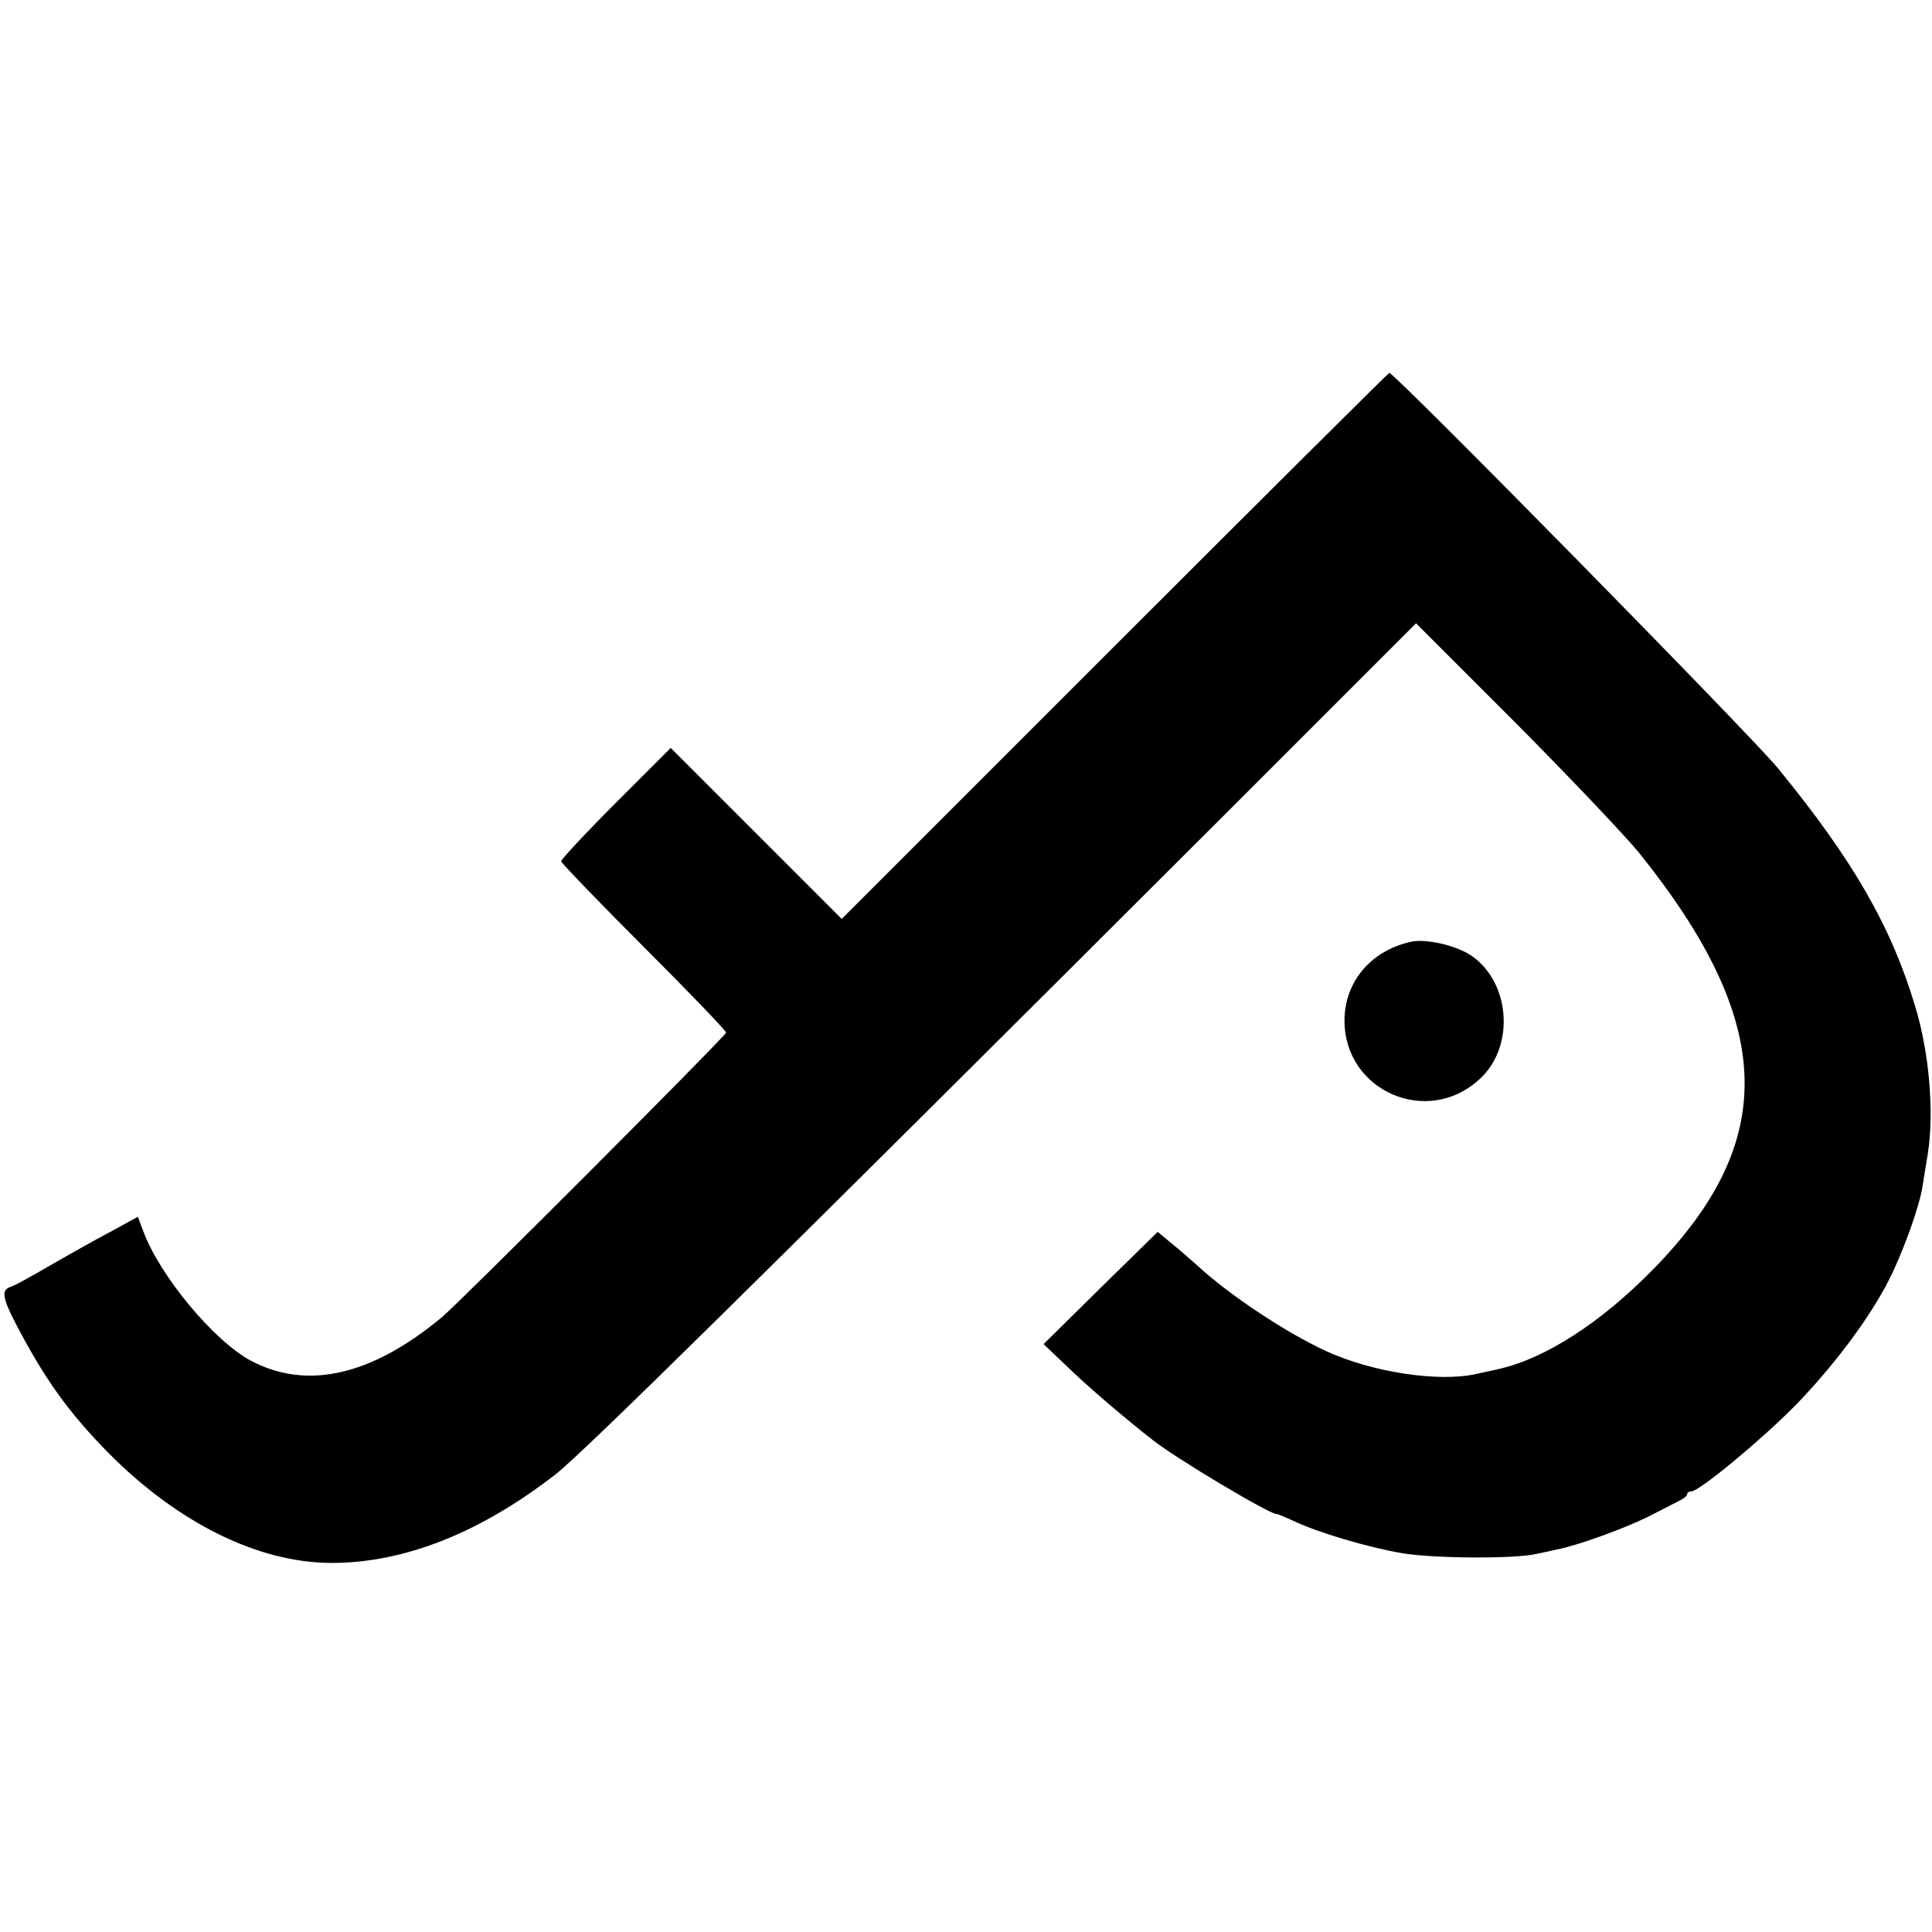
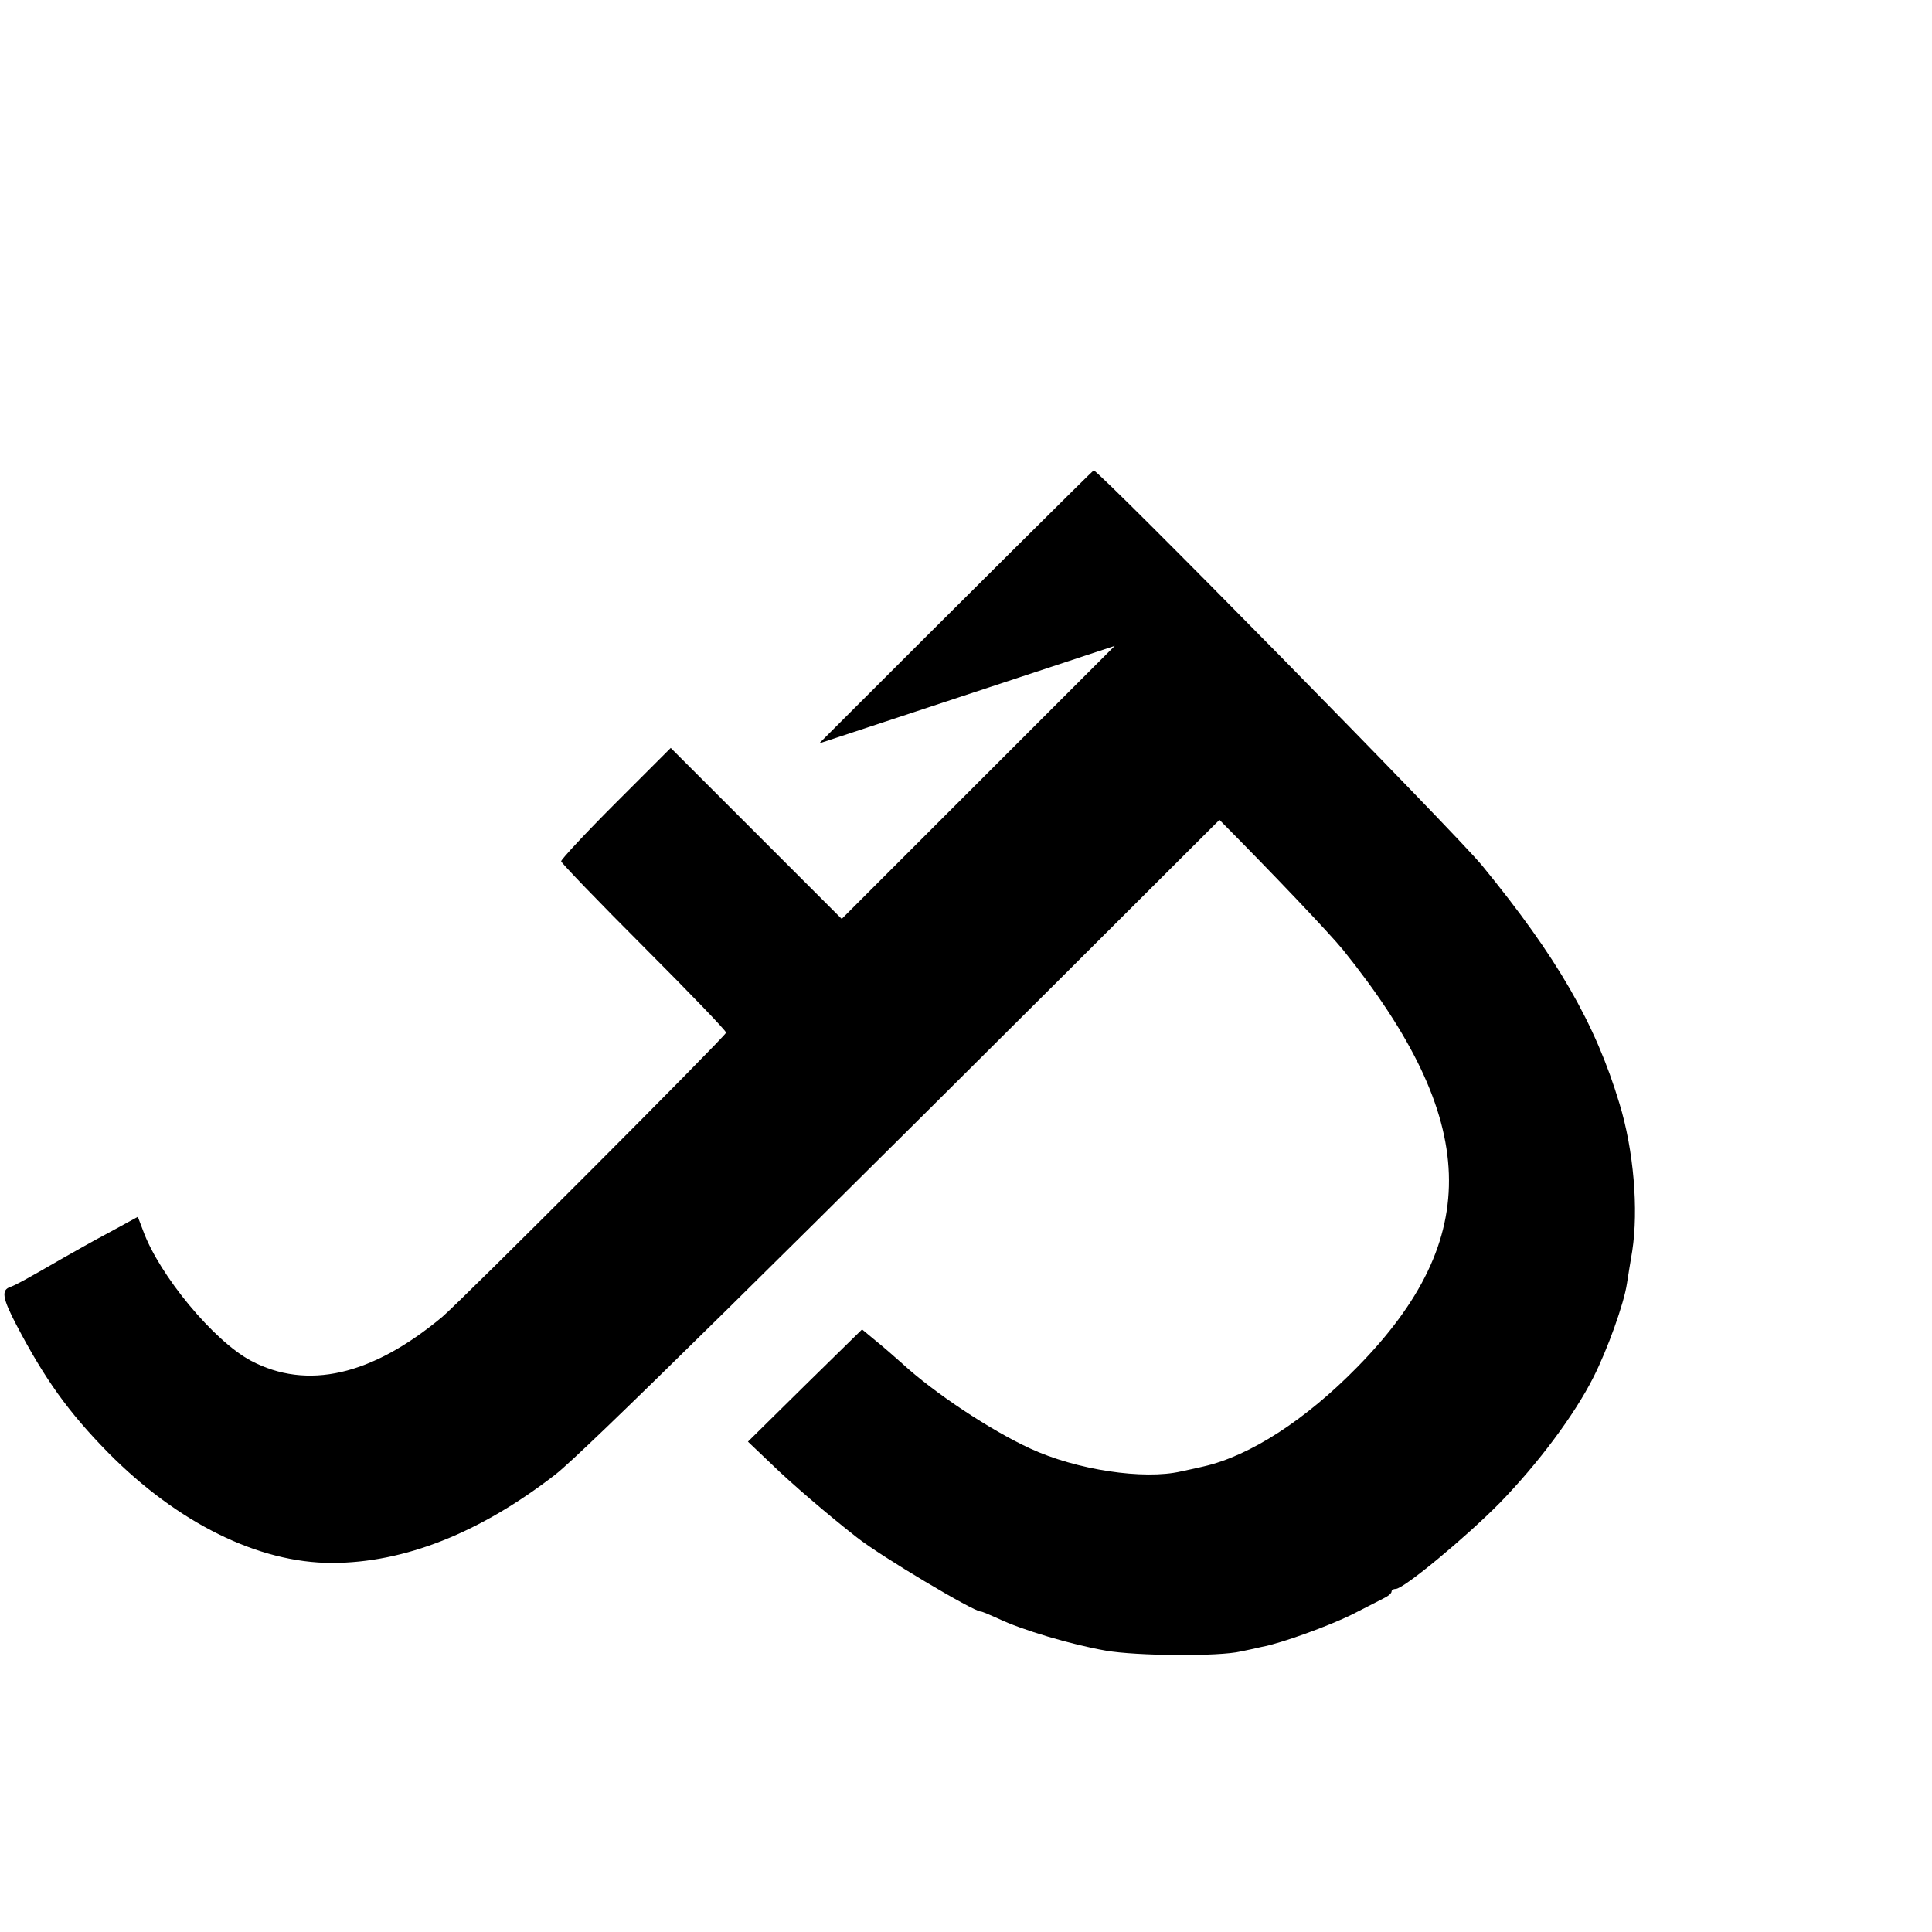
<svg xmlns="http://www.w3.org/2000/svg" version="1.0" width="513pt" height="513pt" viewBox="0 0 513 513" preserveAspectRatio="xMidYMid meet">
  <g transform="translate(0,513) scale(0.1,-0.1)" fill="#000000" stroke="none">
-     <path d="M2960 3415 l-725 -725 -227 227 -227 227 -146 -146 c-80 -80 -145 -150 -145 -155 0 -4 99 -107 220 -228 121 -121 219 -223 218 -227 -5 -13 -704 -713 -754 -755 -187 -156 -359 -195 -508 -116 -99 53 -243 227 -286 345 l-14 37 -75 -41 c-42 -22 -96 -53 -121 -67 -104 -60 -126 -72 -142 -78 -25 -8 -22 -29 15 -100 76 -145 138 -232 244 -340 185 -187 399 -293 594 -293 193 0 394 80 594 235 75 59 545 522 1763 1738 l522 522 263 -263 c144 -145 292 -301 328 -345 363 -451 374 -766 38 -1108 -137 -140 -285 -236 -409 -264 -8 -2 -35 -8 -59 -13 -99 -23 -278 4 -401 61 -106 49 -254 147 -340 226 -19 17 -51 45 -71 61 l-35 29 -152 -149 -151 -149 62 -59 c51 -50 155 -139 227 -195 63 -50 310 -197 329 -197 4 0 25 -9 47 -19 60 -29 193 -69 286 -85 80 -14 299 -16 358 -2 14 3 39 8 55 12 54 10 179 56 240 86 33 17 70 36 82 42 13 6 23 14 23 19 0 4 5 7 11 7 21 0 184 135 276 228 102 105 198 233 249 334 37 73 81 195 89 249 3 19 9 57 14 86 17 110 4 268 -34 392 -64 213 -166 389 -364 631 -70 86 -1018 1050 -1032 1050 -2 0 -330 -326 -729 -725z" />
-     <path d="M3745 2629 c-106 -24 -175 -107 -175 -209 0 -187 220 -283 358 -156 94 84 84 254 -19 327 -39 28 -124 48 -164 38z" />
+     <path d="M2960 3415 l-725 -725 -227 227 -227 227 -146 -146 c-80 -80 -145 -150 -145 -155 0 -4 99 -107 220 -228 121 -121 219 -223 218 -227 -5 -13 -704 -713 -754 -755 -187 -156 -359 -195 -508 -116 -99 53 -243 227 -286 345 l-14 37 -75 -41 c-42 -22 -96 -53 -121 -67 -104 -60 -126 -72 -142 -78 -25 -8 -22 -29 15 -100 76 -145 138 -232 244 -340 185 -187 399 -293 594 -293 193 0 394 80 594 235 75 59 545 522 1763 1738 c144 -145 292 -301 328 -345 363 -451 374 -766 38 -1108 -137 -140 -285 -236 -409 -264 -8 -2 -35 -8 -59 -13 -99 -23 -278 4 -401 61 -106 49 -254 147 -340 226 -19 17 -51 45 -71 61 l-35 29 -152 -149 -151 -149 62 -59 c51 -50 155 -139 227 -195 63 -50 310 -197 329 -197 4 0 25 -9 47 -19 60 -29 193 -69 286 -85 80 -14 299 -16 358 -2 14 3 39 8 55 12 54 10 179 56 240 86 33 17 70 36 82 42 13 6 23 14 23 19 0 4 5 7 11 7 21 0 184 135 276 228 102 105 198 233 249 334 37 73 81 195 89 249 3 19 9 57 14 86 17 110 4 268 -34 392 -64 213 -166 389 -364 631 -70 86 -1018 1050 -1032 1050 -2 0 -330 -326 -729 -725z" />
  </g>
</svg>